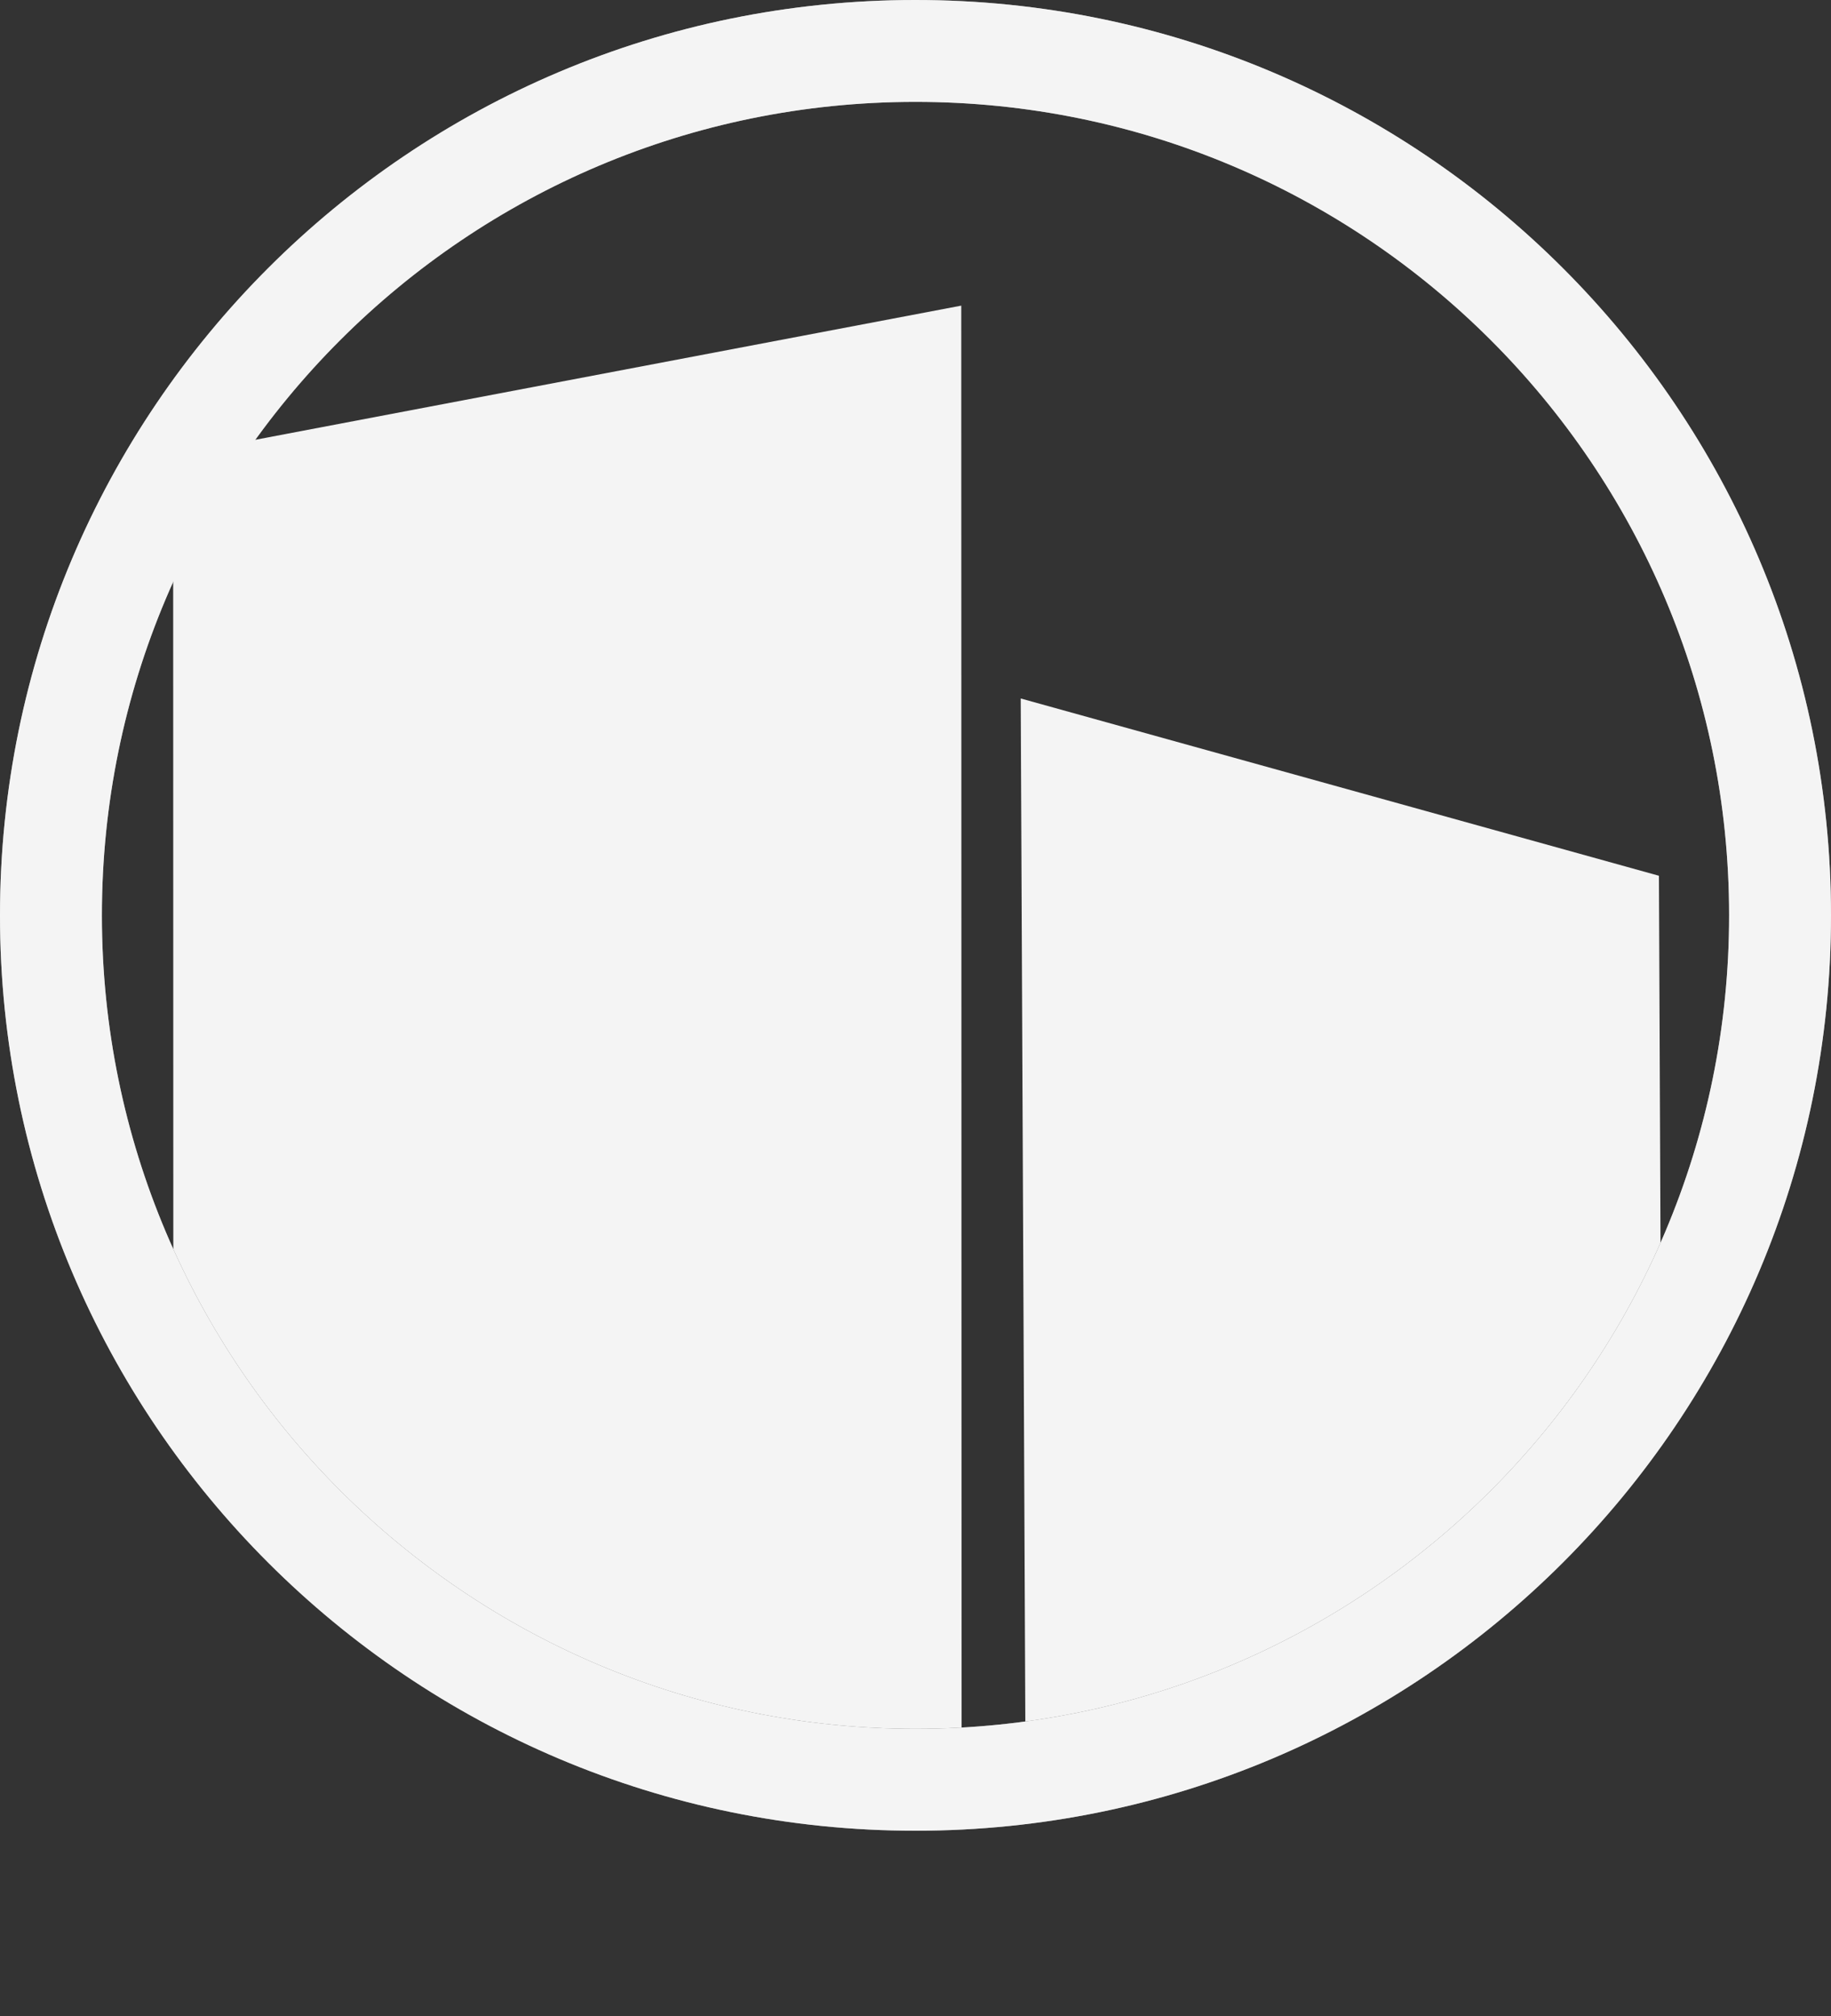
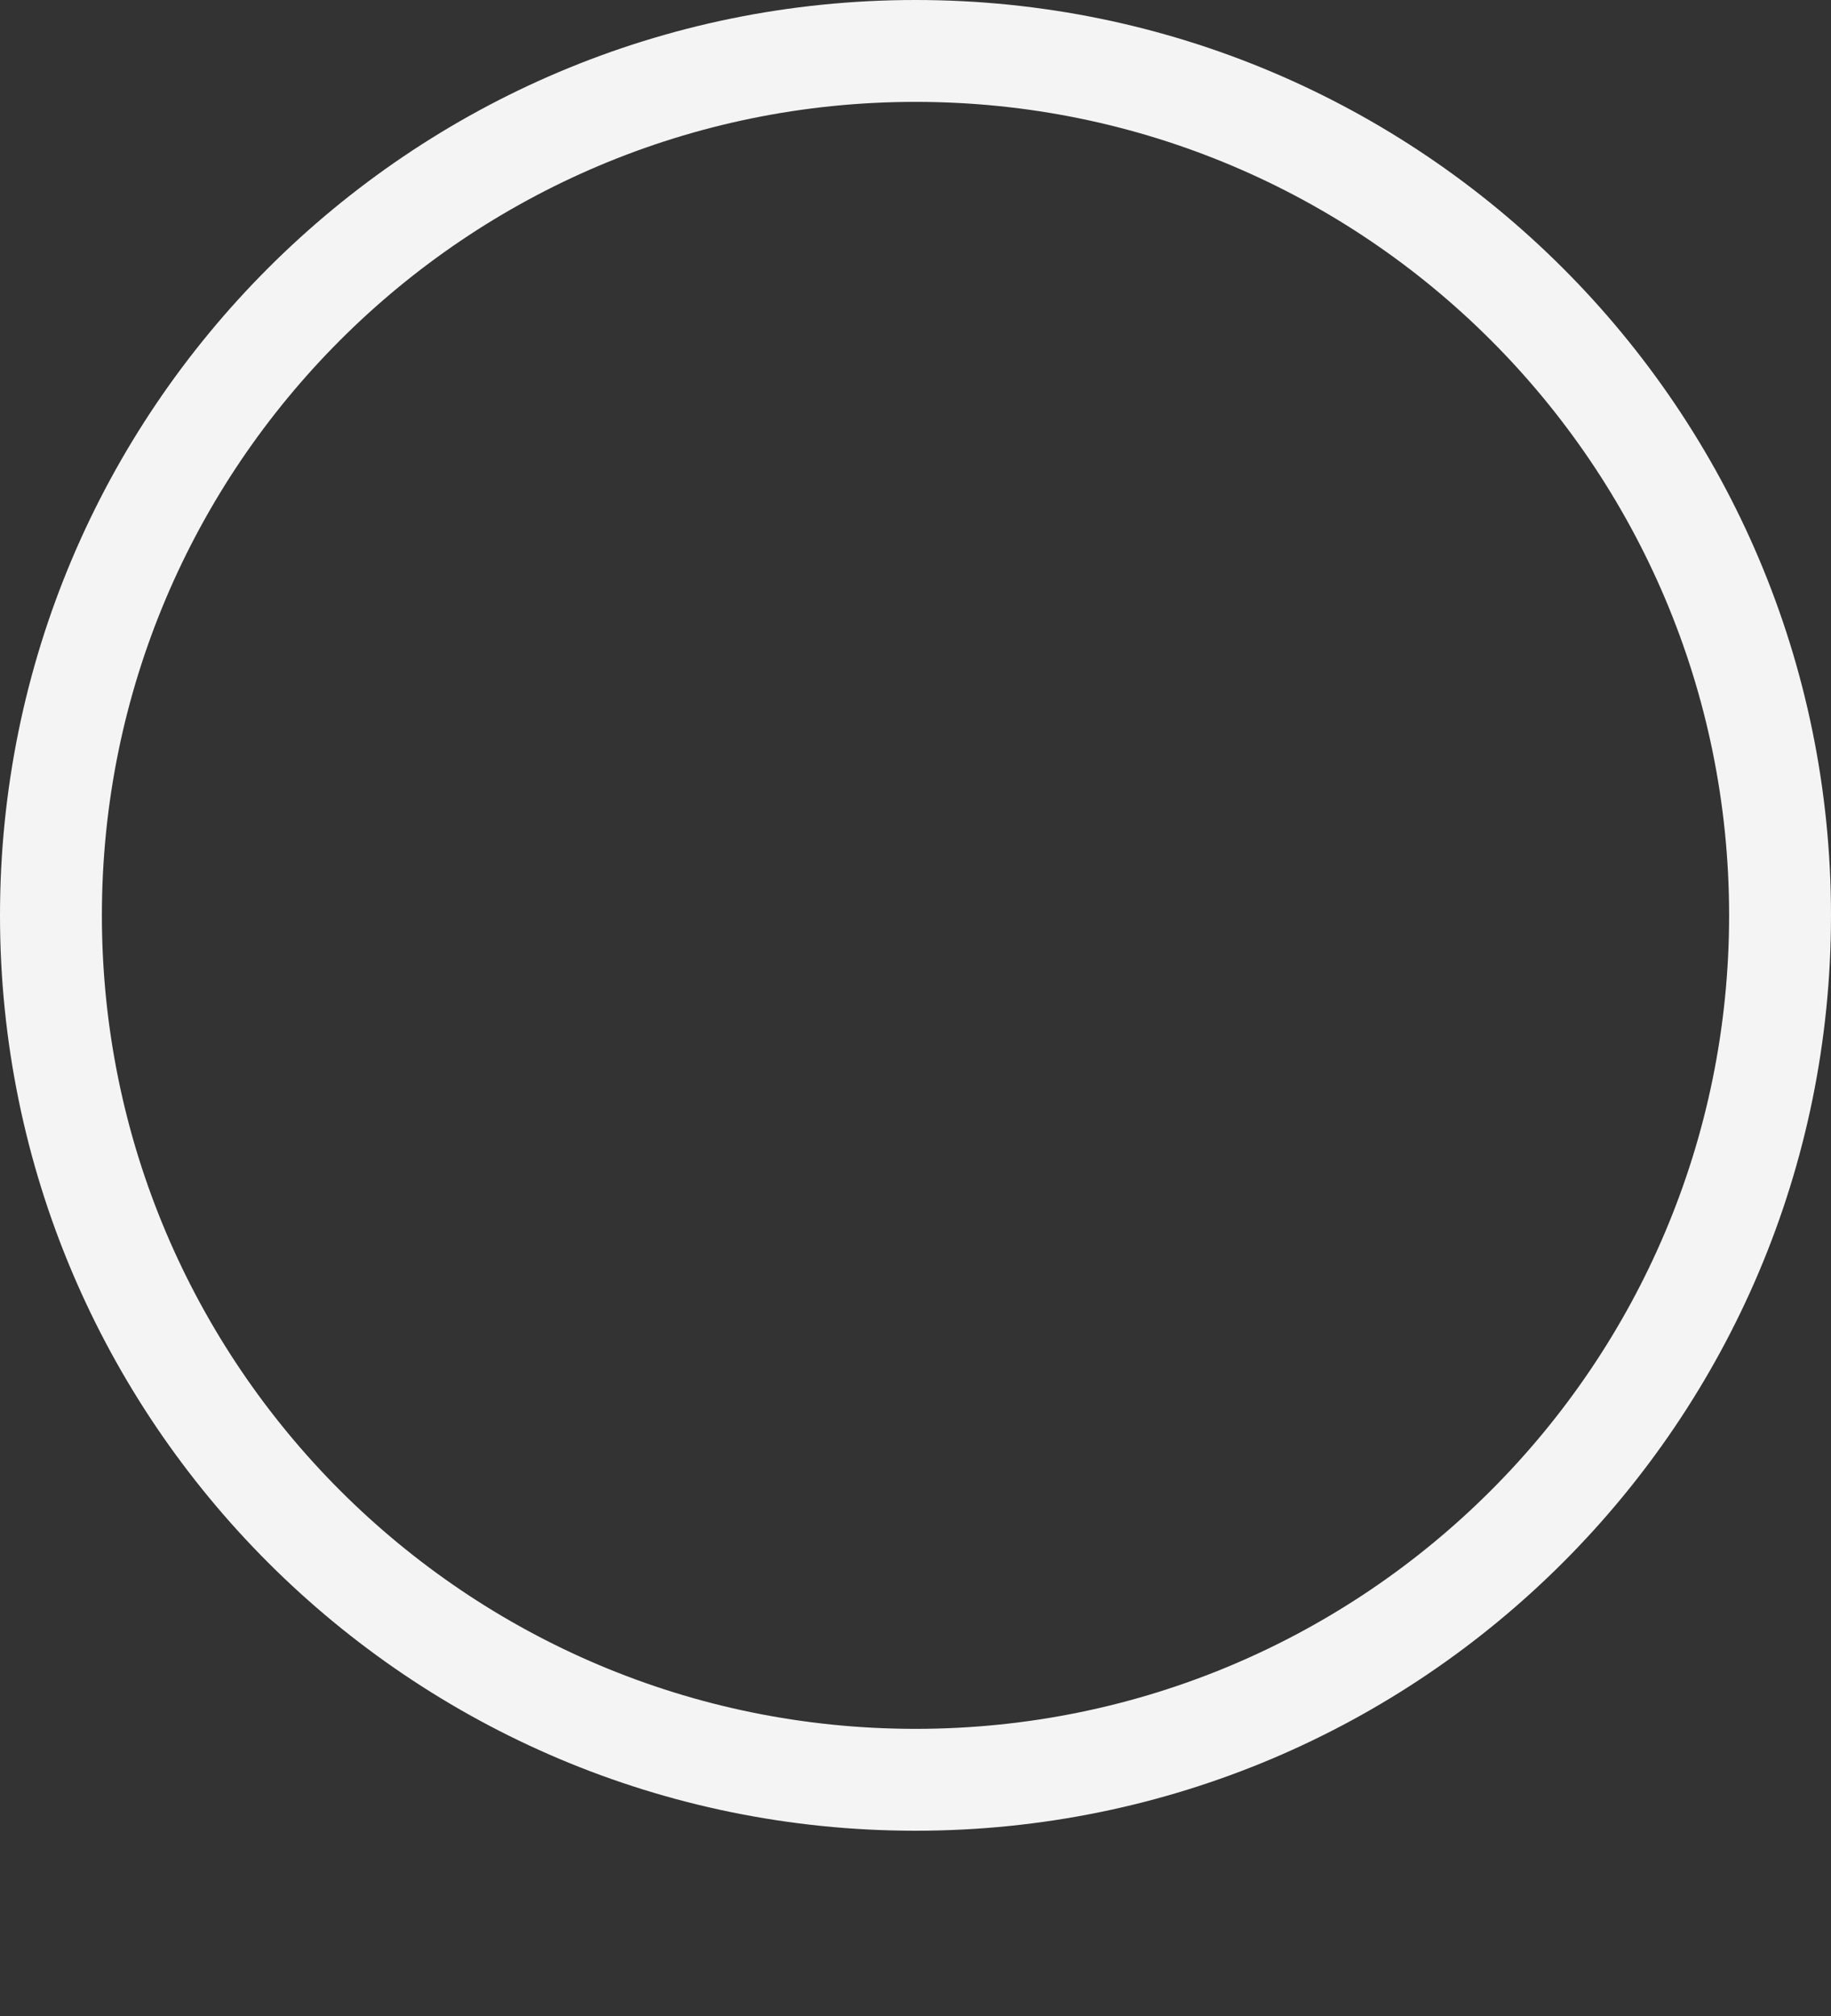
<svg xmlns="http://www.w3.org/2000/svg" viewBox="0 0 1054 1160.76">
  <rect x="0" y="0" width="1054" height="1160.76" fill="#333333" stroke="none" />
  <defs>
    <style>.cls-1{fill:none;}.cls-2{fill:#9f9f9f;}.cls-3{fill:#f4f4f4;}.cls-4{clip-path:url(#clip-path);}</style>
    <clipPath id="clip-path">
-       <path class="cls-1" d="M995.35,526.88C995.3,345,995.35,0,995.35,0H58.65s-.07,268.46,0,527.12,209.81,468.3,468.47,468.23S995.42,785.54,995.35,526.88Z" />
-     </clipPath>
+       </clipPath>
  </defs>
  <title>Element 15icons</title>
  <g id="Ebene_2" data-name="Ebene 2">
    <g id="Ebene_1-2" data-name="Ebene 1">
-       <path class="cls-2" d="M526.86,0C235.82.07-.07,236.09,0,527.14S236.09,1054.07,527.14,1054,1054.07,817.91,1054,526.86,817.91-.07,526.86,0Zm.26,995.35c-258.66.07-468.4-209.57-468.47-468.23S268.22,58.72,526.88,58.65s468.4,209.57,468.47,468.23S785.78,995.28,527.12,995.35Z" />
      <path class="cls-3" d="M526.86,0C235.82.07-.07,236.09,0,527.14S236.09,1054.07,527.14,1054,1054.07,817.91,1054,526.86,817.91-.07,526.86,0Zm.26,995.35c-258.66.07-468.4-209.57-468.47-468.23S268.22,58.72,526.88,58.65s468.4,209.57,468.47,468.23S785.78,995.28,527.12,995.35Z" />
      <circle class="cls-1" cx="527" cy="527" r="468.35" />
      <g class="cls-4">
        <polygon class="cls-3" points="553.34 175.96 99.67 262.19 99.86 1159.91 553.56 1159.79 553.34 175.96" />
        <polygon class="cls-3" points="587.57 402.13 954.95 504.2 957.78 1158.7 590.99 1160.76 587.57 402.13" />
      </g>
    </g>
  </g>
</svg>